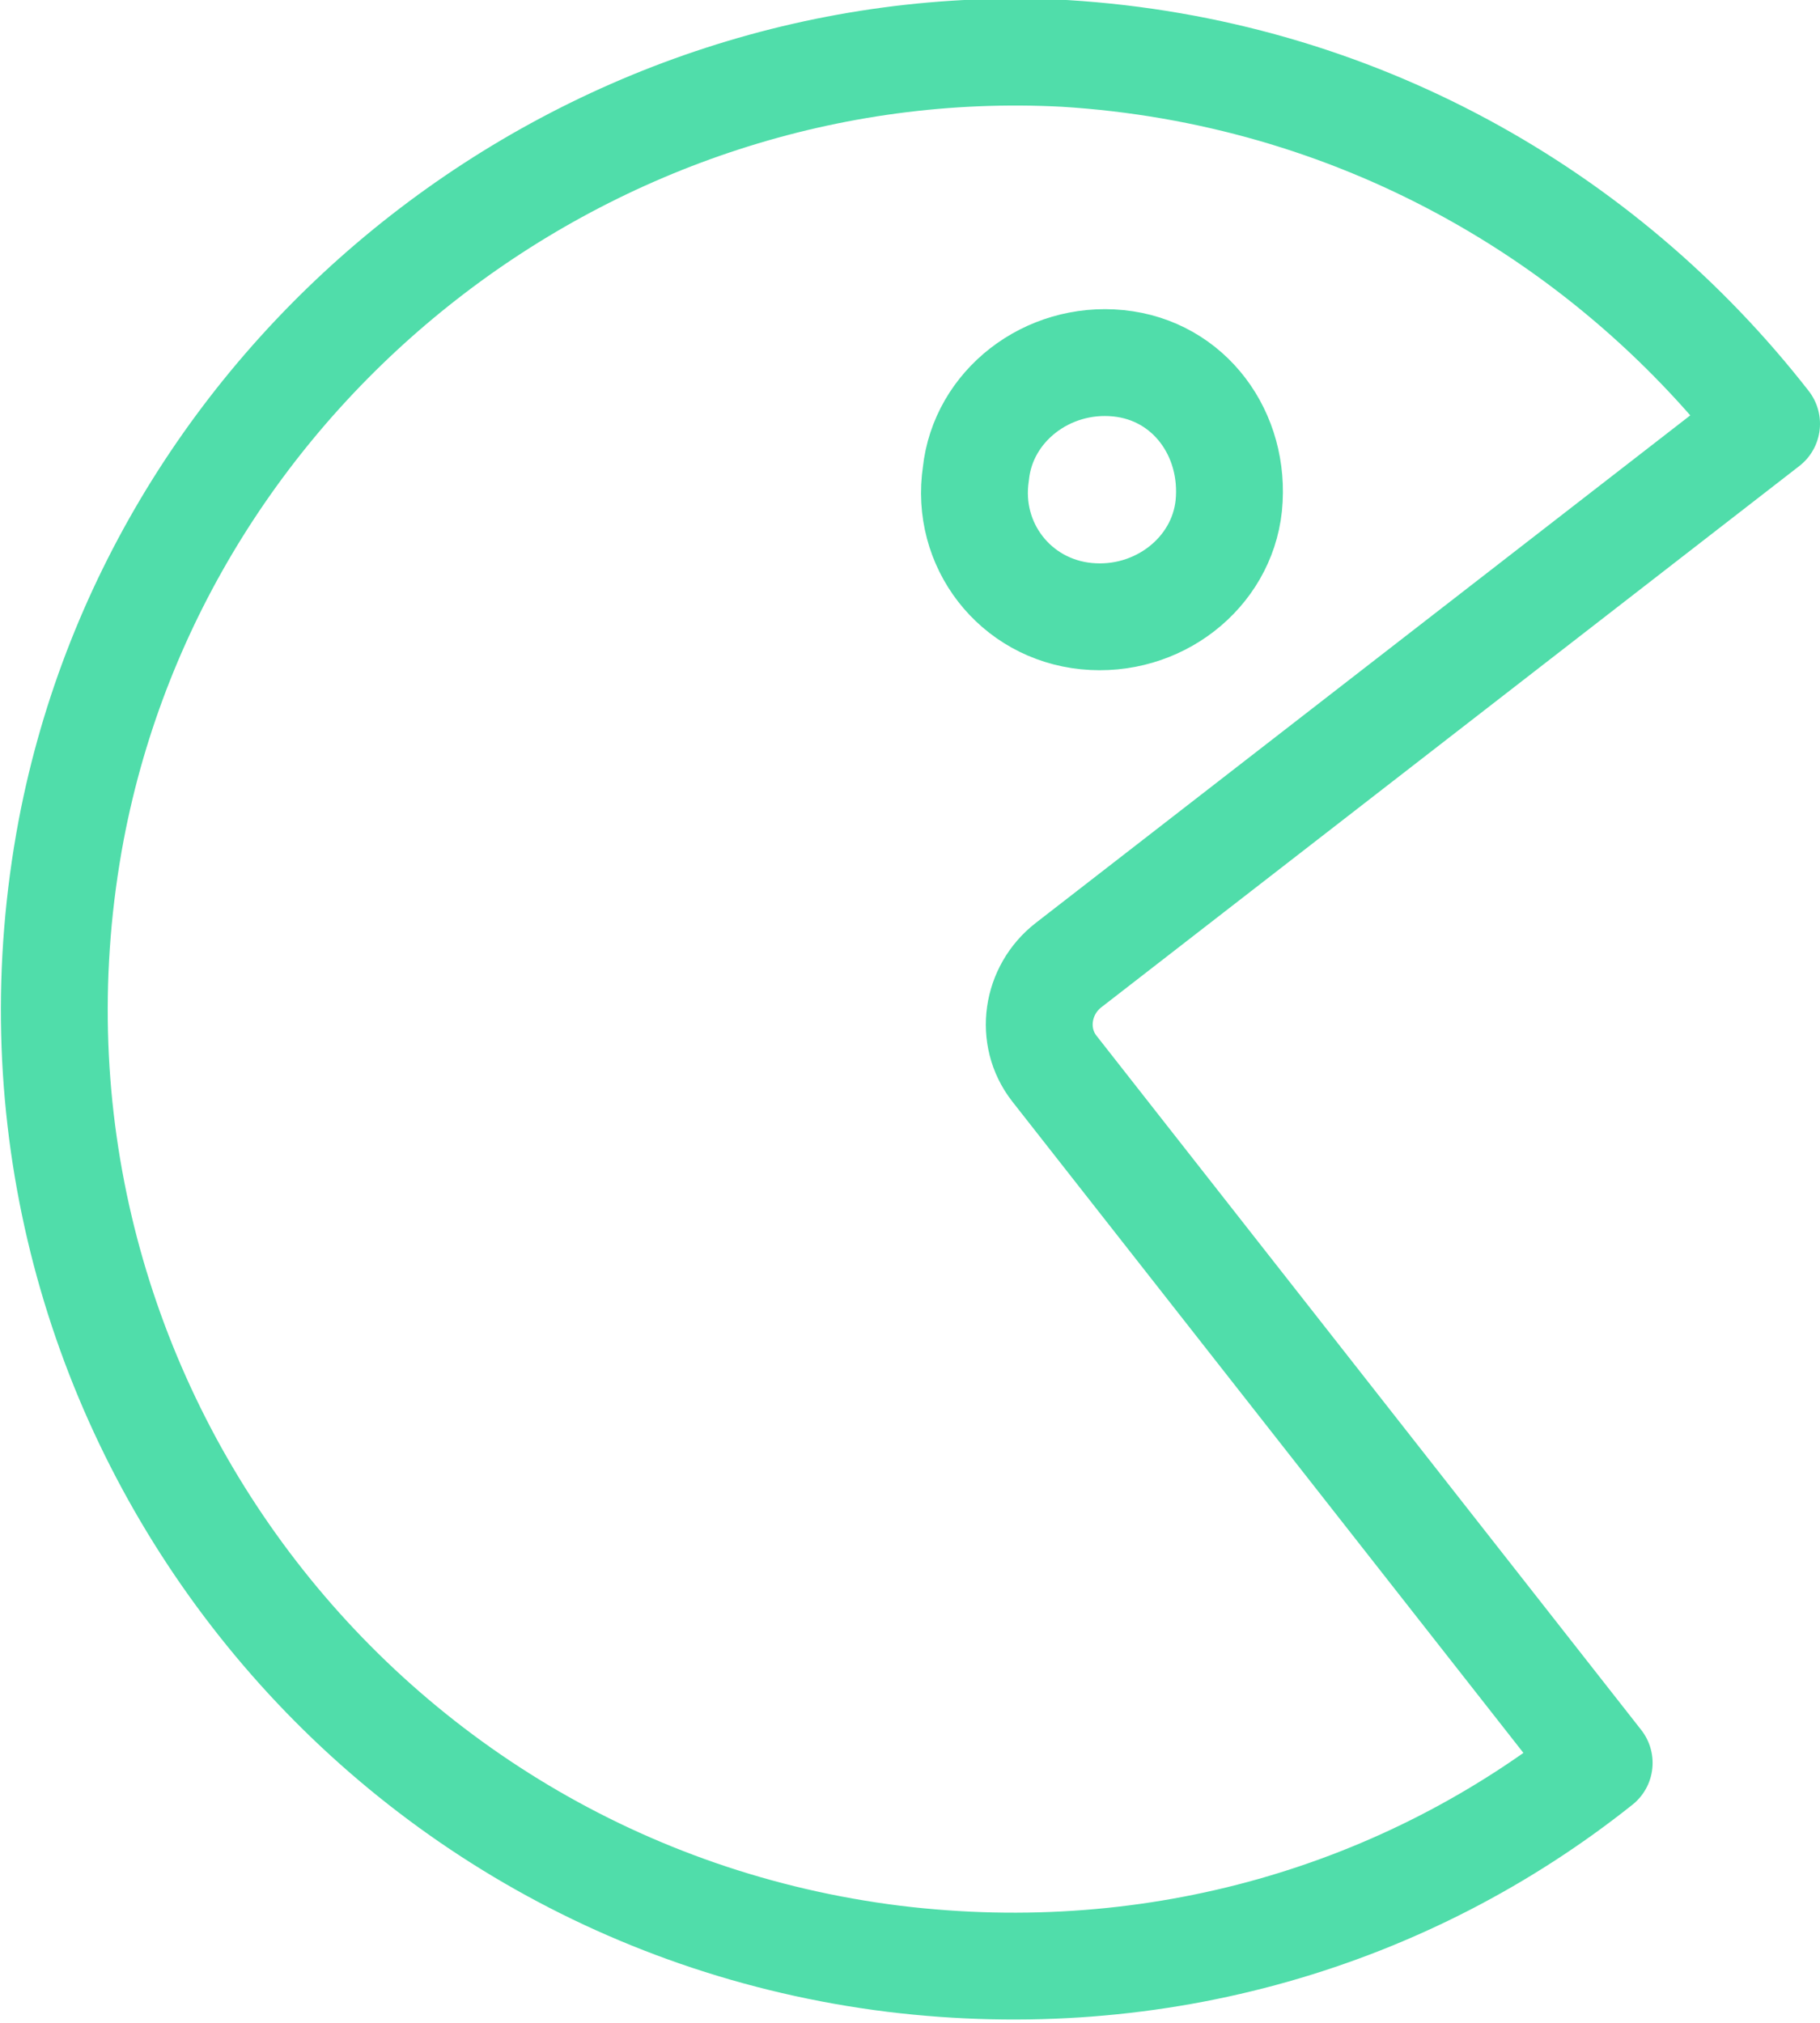
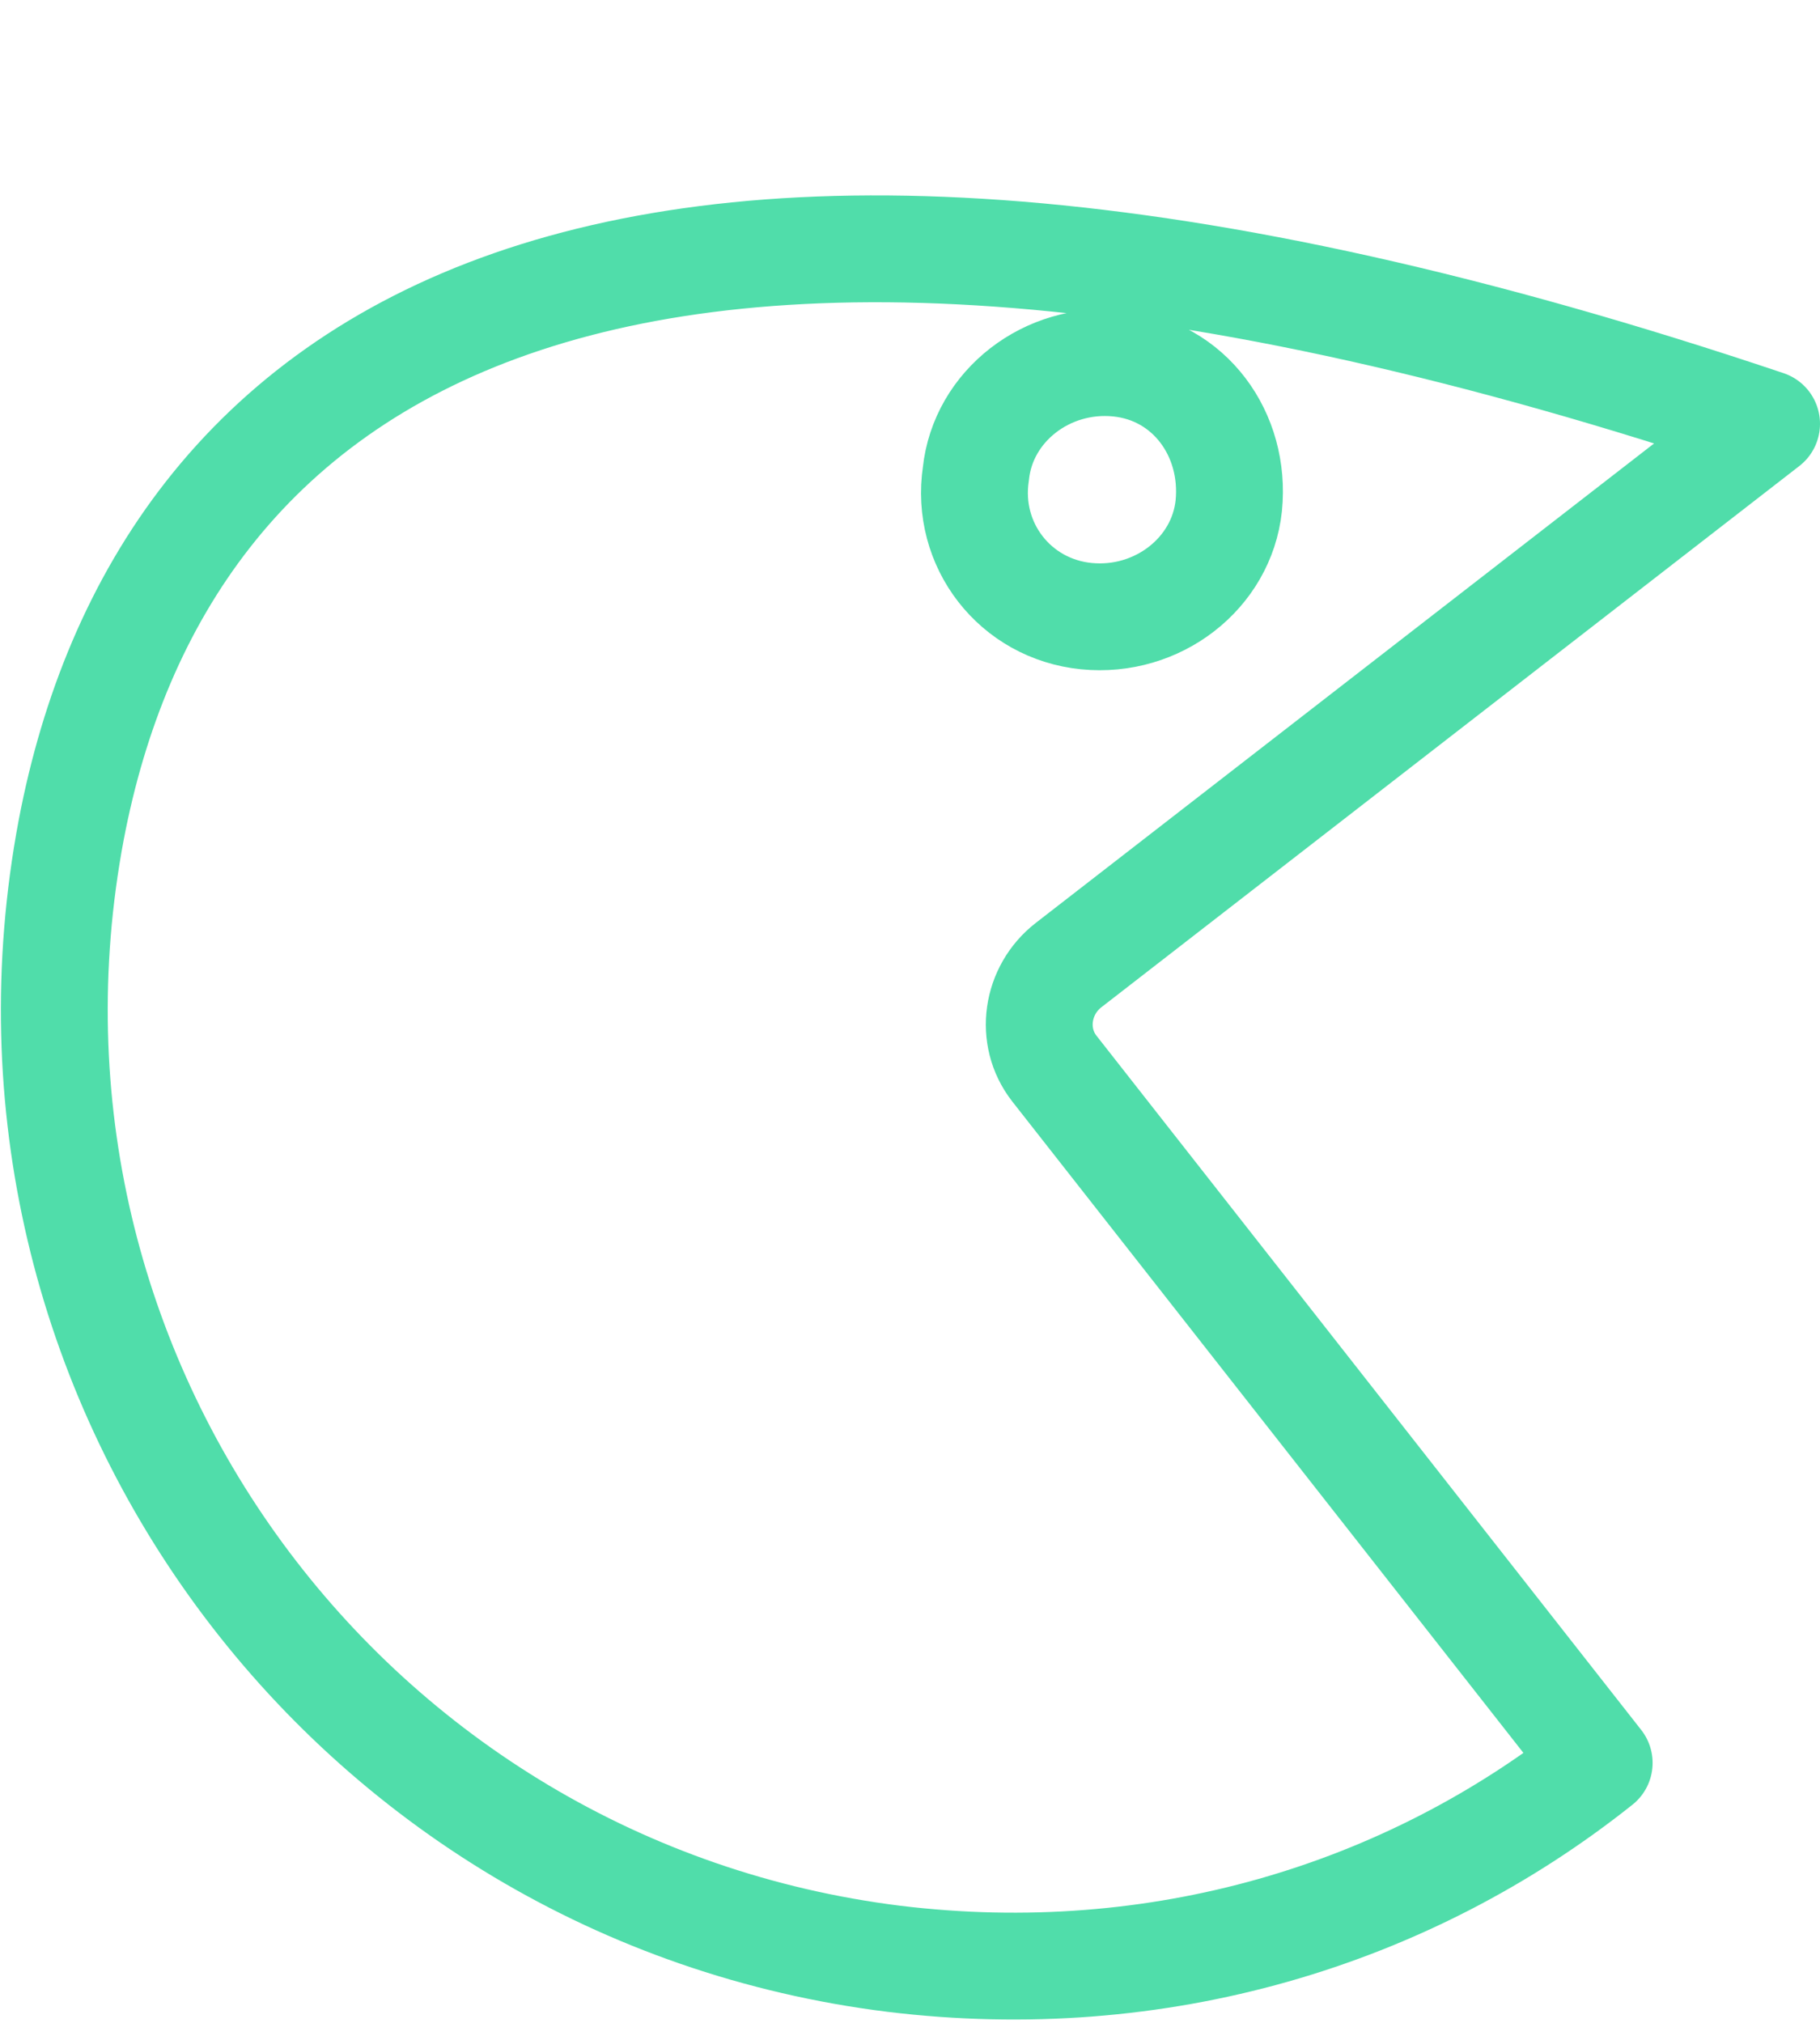
<svg xmlns="http://www.w3.org/2000/svg" version="1.1" id="Layer_1" x="0px" y="0px" viewBox="0 0 51.1 56.8" style="enable-background:new 0 0 51.1 56.8;" xml:space="preserve">
  <style type="text/css">
	.st0{fill:none;stroke:#50DDAA;stroke-width:3;stroke-linecap:round;stroke-linejoin:round;stroke-miterlimit:10;}
</style>
  <g id="oktatas">
</g>
  <g id="bemutatok">
</g>
  <g id="ajandekok">
</g>
  <g id="akciok">
</g>
  <g id="streetfood">
</g>
  <g id="tarsalgas">
-     <path class="st0" d="M49.6,11.9C45,6,38,2,29.9,1.5C16.6,0.8,4.5,10.2,2,23.3C-0.9,38.7,9.8,53.1,25.1,55   c7.4,0.9,14.4-1.2,19.8-5.5L29.6,30c-0.7-0.9-0.5-2.2,0.4-2.9L49.6,11.9z M27.4,13.3c0.2-1.9,2-3.3,4-3.1c2,0.2,3.3,2,3.1,4   c-0.2,1.9-2,3.3-4,3.1C28.5,17.1,27.1,15.3,27.4,13.3z" />
+     <path class="st0" d="M49.6,11.9C16.6,0.8,4.5,10.2,2,23.3C-0.9,38.7,9.8,53.1,25.1,55   c7.4,0.9,14.4-1.2,19.8-5.5L29.6,30c-0.7-0.9-0.5-2.2,0.4-2.9L49.6,11.9z M27.4,13.3c0.2-1.9,2-3.3,4-3.1c2,0.2,3.3,2,3.1,4   c-0.2,1.9-2,3.3-4,3.1C28.5,17.1,27.1,15.3,27.4,13.3z" />
  </g>
</svg>